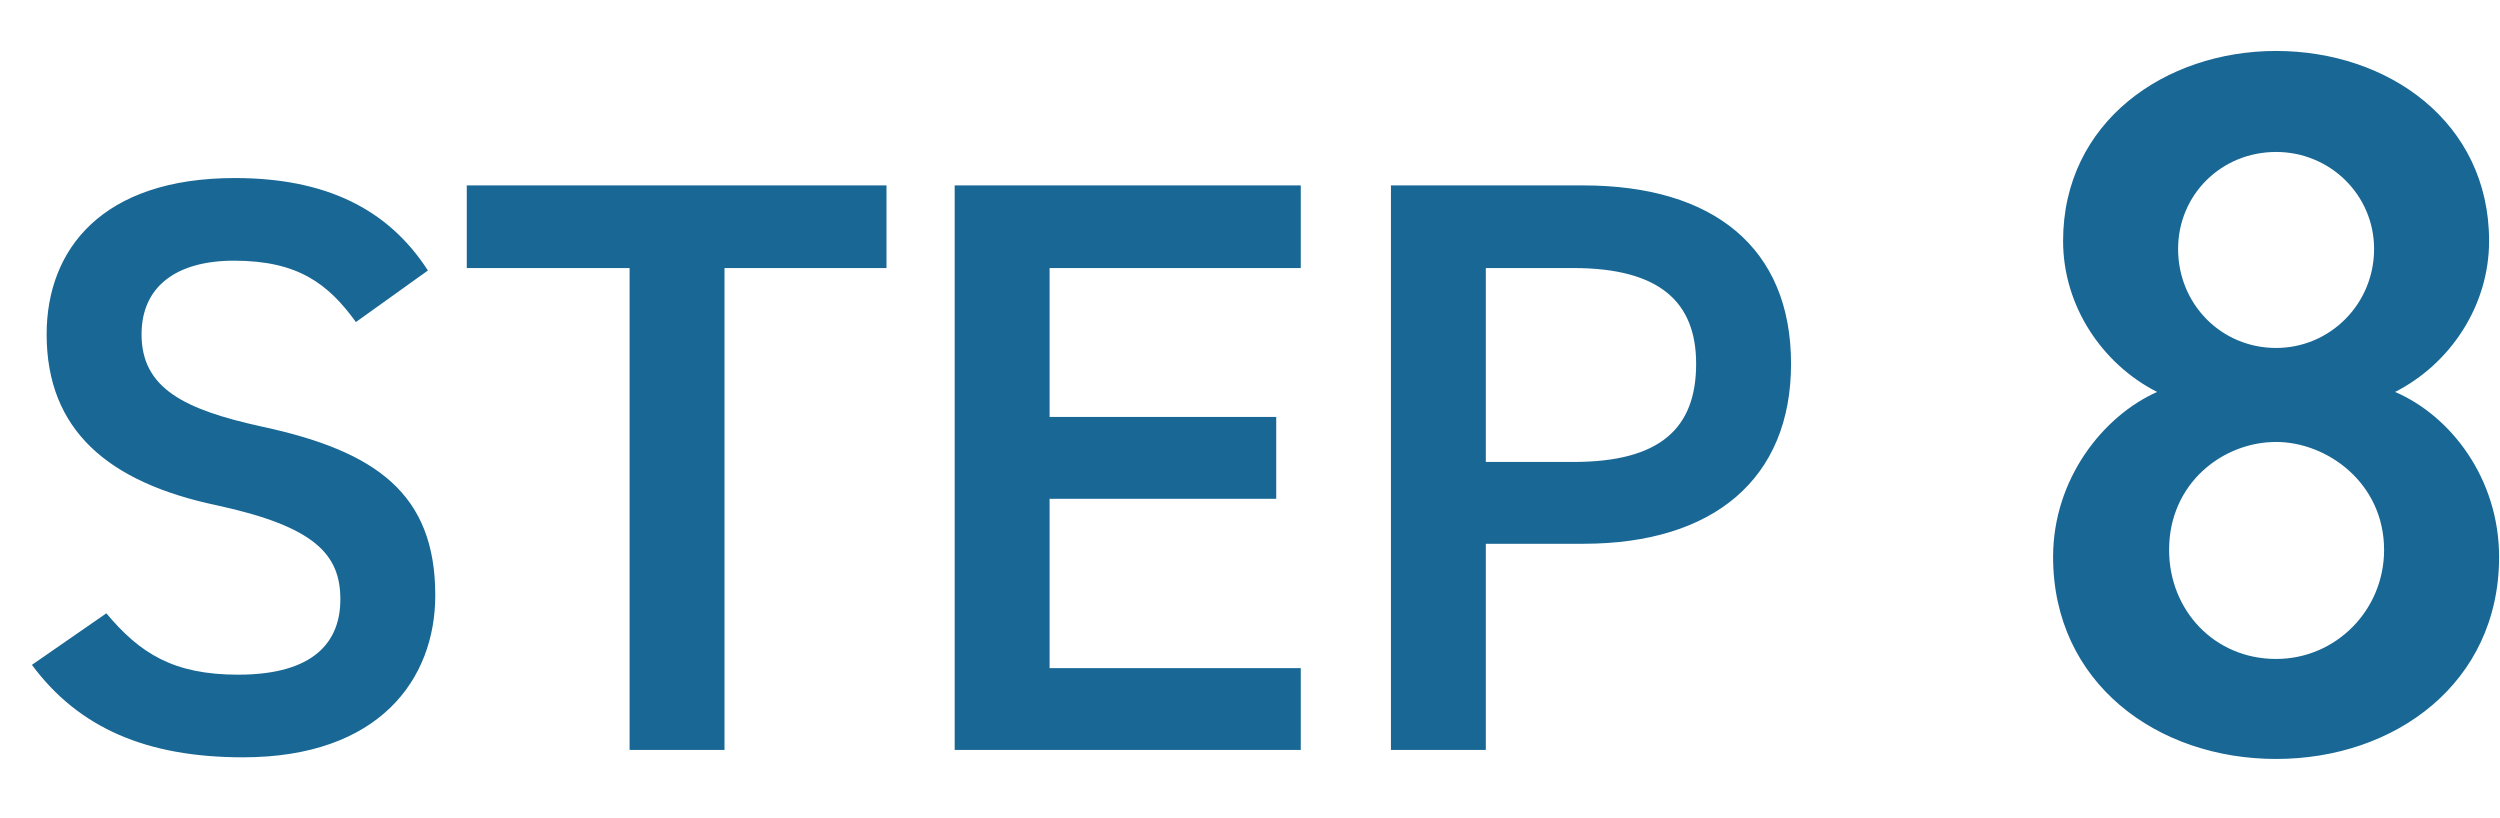
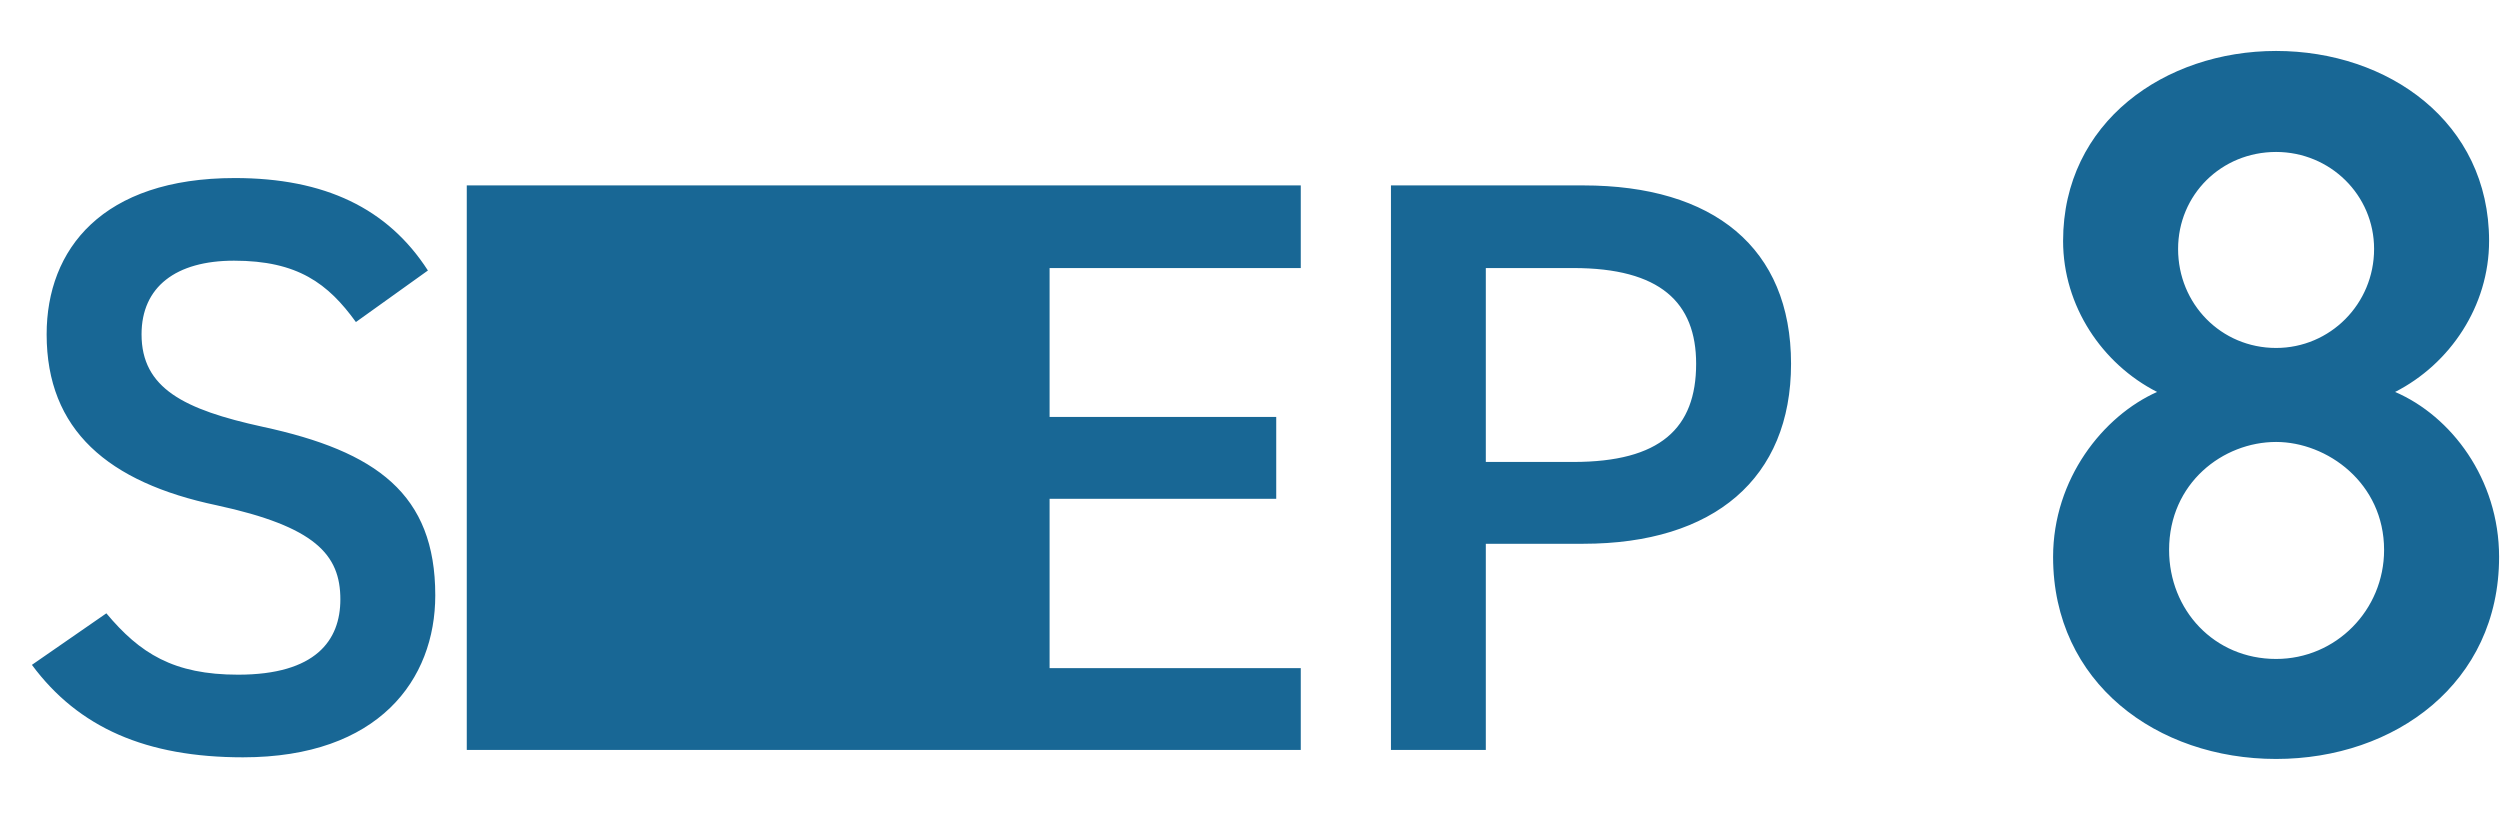
<svg xmlns="http://www.w3.org/2000/svg" width="55" height="18" viewBox="0 0 55 18" fill="none">
-   <path d="M9.414 5.951C8.532 4.583 7.146 3.917 5.166 3.917C2.25 3.917 1.026 5.483 1.026 7.355C1.026 9.461 2.376 10.613 4.77 11.117C6.93 11.585 7.488 12.197 7.488 13.187C7.488 14.087 6.948 14.843 5.238 14.843C3.816 14.843 3.078 14.375 2.34 13.493L0.702 14.627C1.728 16.013 3.222 16.661 5.346 16.661C8.334 16.661 9.576 14.951 9.576 13.097C9.576 10.865 8.28 9.929 5.778 9.389C4.05 9.011 3.114 8.543 3.114 7.355C3.114 6.311 3.87 5.735 5.148 5.735C6.552 5.735 7.218 6.239 7.83 7.085L9.414 5.951ZM10.269 4.079V5.897H13.851V16.499H15.939V5.897H19.503V4.079H10.269ZM21.003 4.079V16.499H28.617V14.699H23.091V10.973H28.077V9.173H23.091V5.897H28.617V4.079H21.003ZM34.831 11.963C37.711 11.963 39.403 10.523 39.403 8.003C39.403 5.447 37.693 4.079 34.831 4.079H30.601V16.499H32.688V11.963H34.831ZM32.688 10.163V5.897H34.614C36.523 5.897 37.315 6.653 37.315 8.003C37.315 9.425 36.523 10.163 34.614 10.163H32.688ZM45.168 12.253C45.168 15.025 47.456 16.697 50.074 16.697C52.692 16.697 54.98 15.025 54.98 12.253C54.98 10.537 53.924 9.151 52.692 8.623C53.902 8.007 54.76 6.731 54.76 5.301C54.76 2.683 52.538 1.121 50.074 1.121C47.632 1.121 45.388 2.683 45.388 5.301C45.388 6.731 46.246 8.007 47.456 8.623C46.268 9.151 45.168 10.537 45.168 12.253ZM47.72 12.099C47.72 10.625 48.908 9.723 50.074 9.723C51.196 9.723 52.45 10.625 52.45 12.099C52.45 13.419 51.394 14.497 50.074 14.497C48.71 14.497 47.72 13.419 47.72 12.099ZM47.918 5.477C47.918 4.289 48.864 3.343 50.074 3.343C51.262 3.343 52.23 4.289 52.23 5.477C52.23 6.687 51.262 7.655 50.074 7.655C48.864 7.655 47.918 6.687 47.918 5.477Z" fill="#186795" />
+   <path d="M9.414 5.951C8.532 4.583 7.146 3.917 5.166 3.917C2.25 3.917 1.026 5.483 1.026 7.355C1.026 9.461 2.376 10.613 4.77 11.117C6.93 11.585 7.488 12.197 7.488 13.187C7.488 14.087 6.948 14.843 5.238 14.843C3.816 14.843 3.078 14.375 2.34 13.493L0.702 14.627C1.728 16.013 3.222 16.661 5.346 16.661C8.334 16.661 9.576 14.951 9.576 13.097C9.576 10.865 8.28 9.929 5.778 9.389C4.05 9.011 3.114 8.543 3.114 7.355C3.114 6.311 3.87 5.735 5.148 5.735C6.552 5.735 7.218 6.239 7.83 7.085L9.414 5.951ZM10.269 4.079V5.897H13.851V16.499H15.939V5.897H19.503V4.079H10.269ZV16.499H28.617V14.699H23.091V10.973H28.077V9.173H23.091V5.897H28.617V4.079H21.003ZM34.831 11.963C37.711 11.963 39.403 10.523 39.403 8.003C39.403 5.447 37.693 4.079 34.831 4.079H30.601V16.499H32.688V11.963H34.831ZM32.688 10.163V5.897H34.614C36.523 5.897 37.315 6.653 37.315 8.003C37.315 9.425 36.523 10.163 34.614 10.163H32.688ZM45.168 12.253C45.168 15.025 47.456 16.697 50.074 16.697C52.692 16.697 54.98 15.025 54.98 12.253C54.98 10.537 53.924 9.151 52.692 8.623C53.902 8.007 54.76 6.731 54.76 5.301C54.76 2.683 52.538 1.121 50.074 1.121C47.632 1.121 45.388 2.683 45.388 5.301C45.388 6.731 46.246 8.007 47.456 8.623C46.268 9.151 45.168 10.537 45.168 12.253ZM47.72 12.099C47.72 10.625 48.908 9.723 50.074 9.723C51.196 9.723 52.45 10.625 52.45 12.099C52.45 13.419 51.394 14.497 50.074 14.497C48.71 14.497 47.72 13.419 47.72 12.099ZM47.918 5.477C47.918 4.289 48.864 3.343 50.074 3.343C51.262 3.343 52.23 4.289 52.23 5.477C52.23 6.687 51.262 7.655 50.074 7.655C48.864 7.655 47.918 6.687 47.918 5.477Z" fill="#186795" />
</svg>